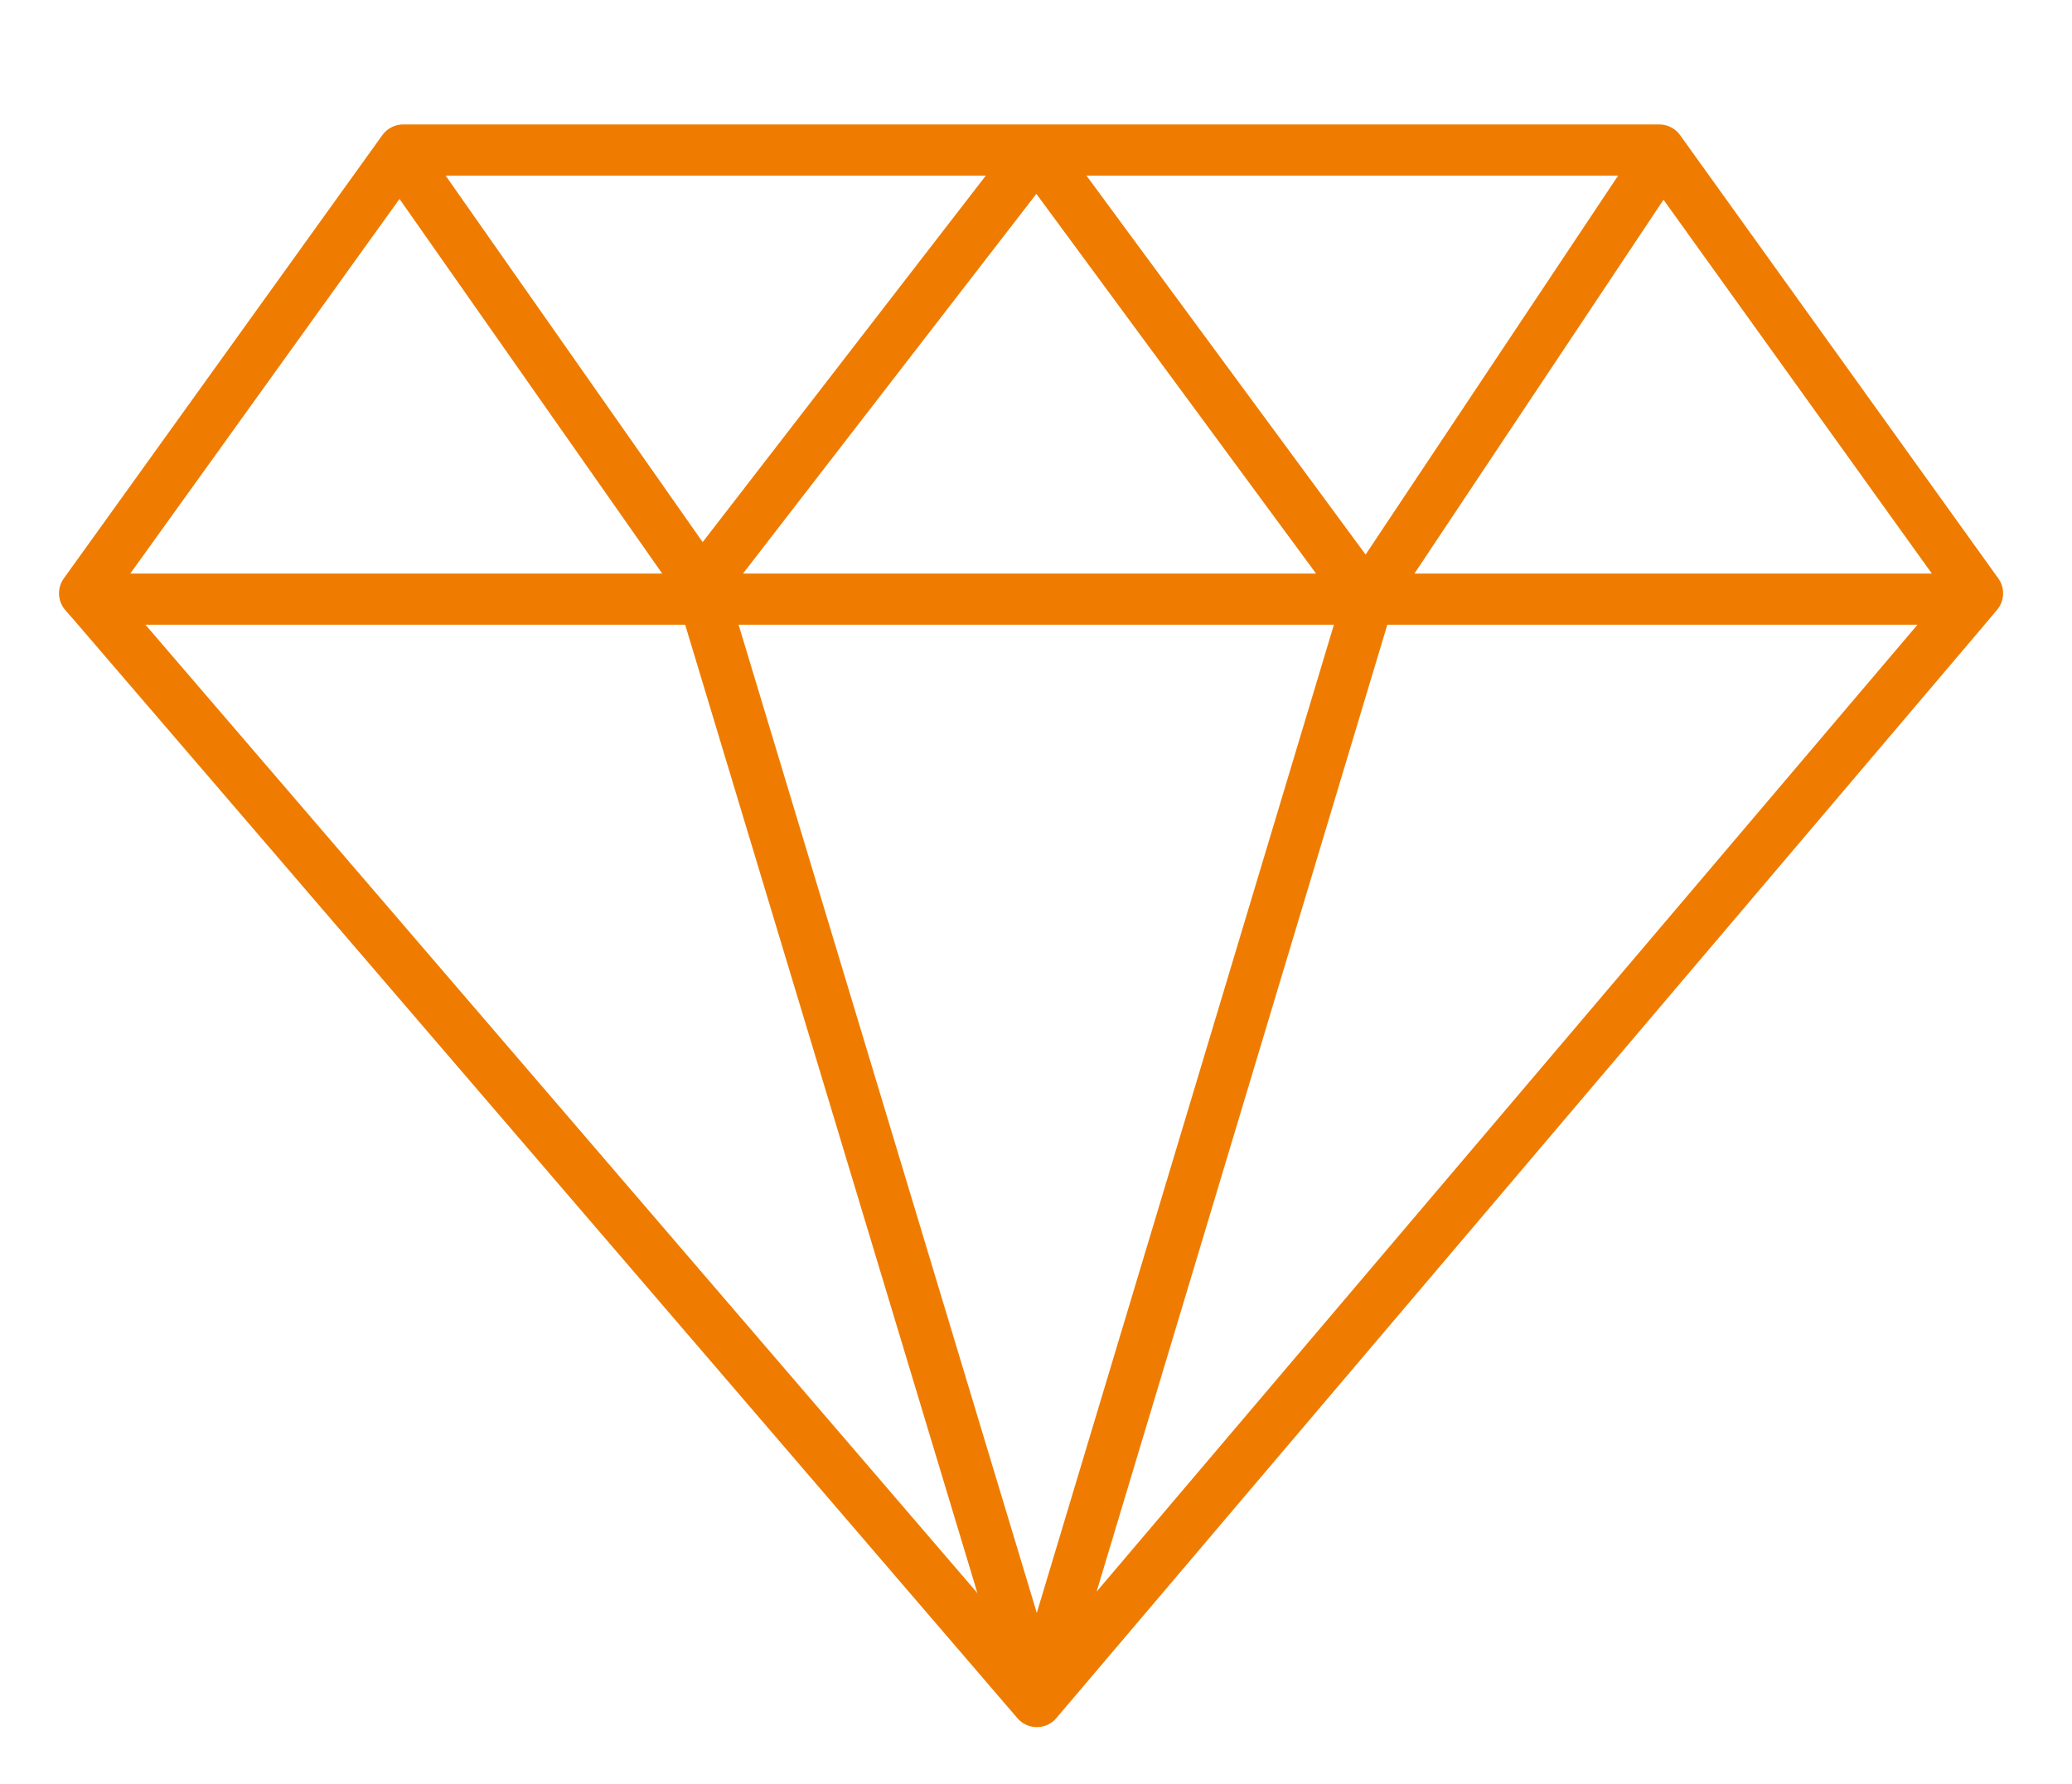
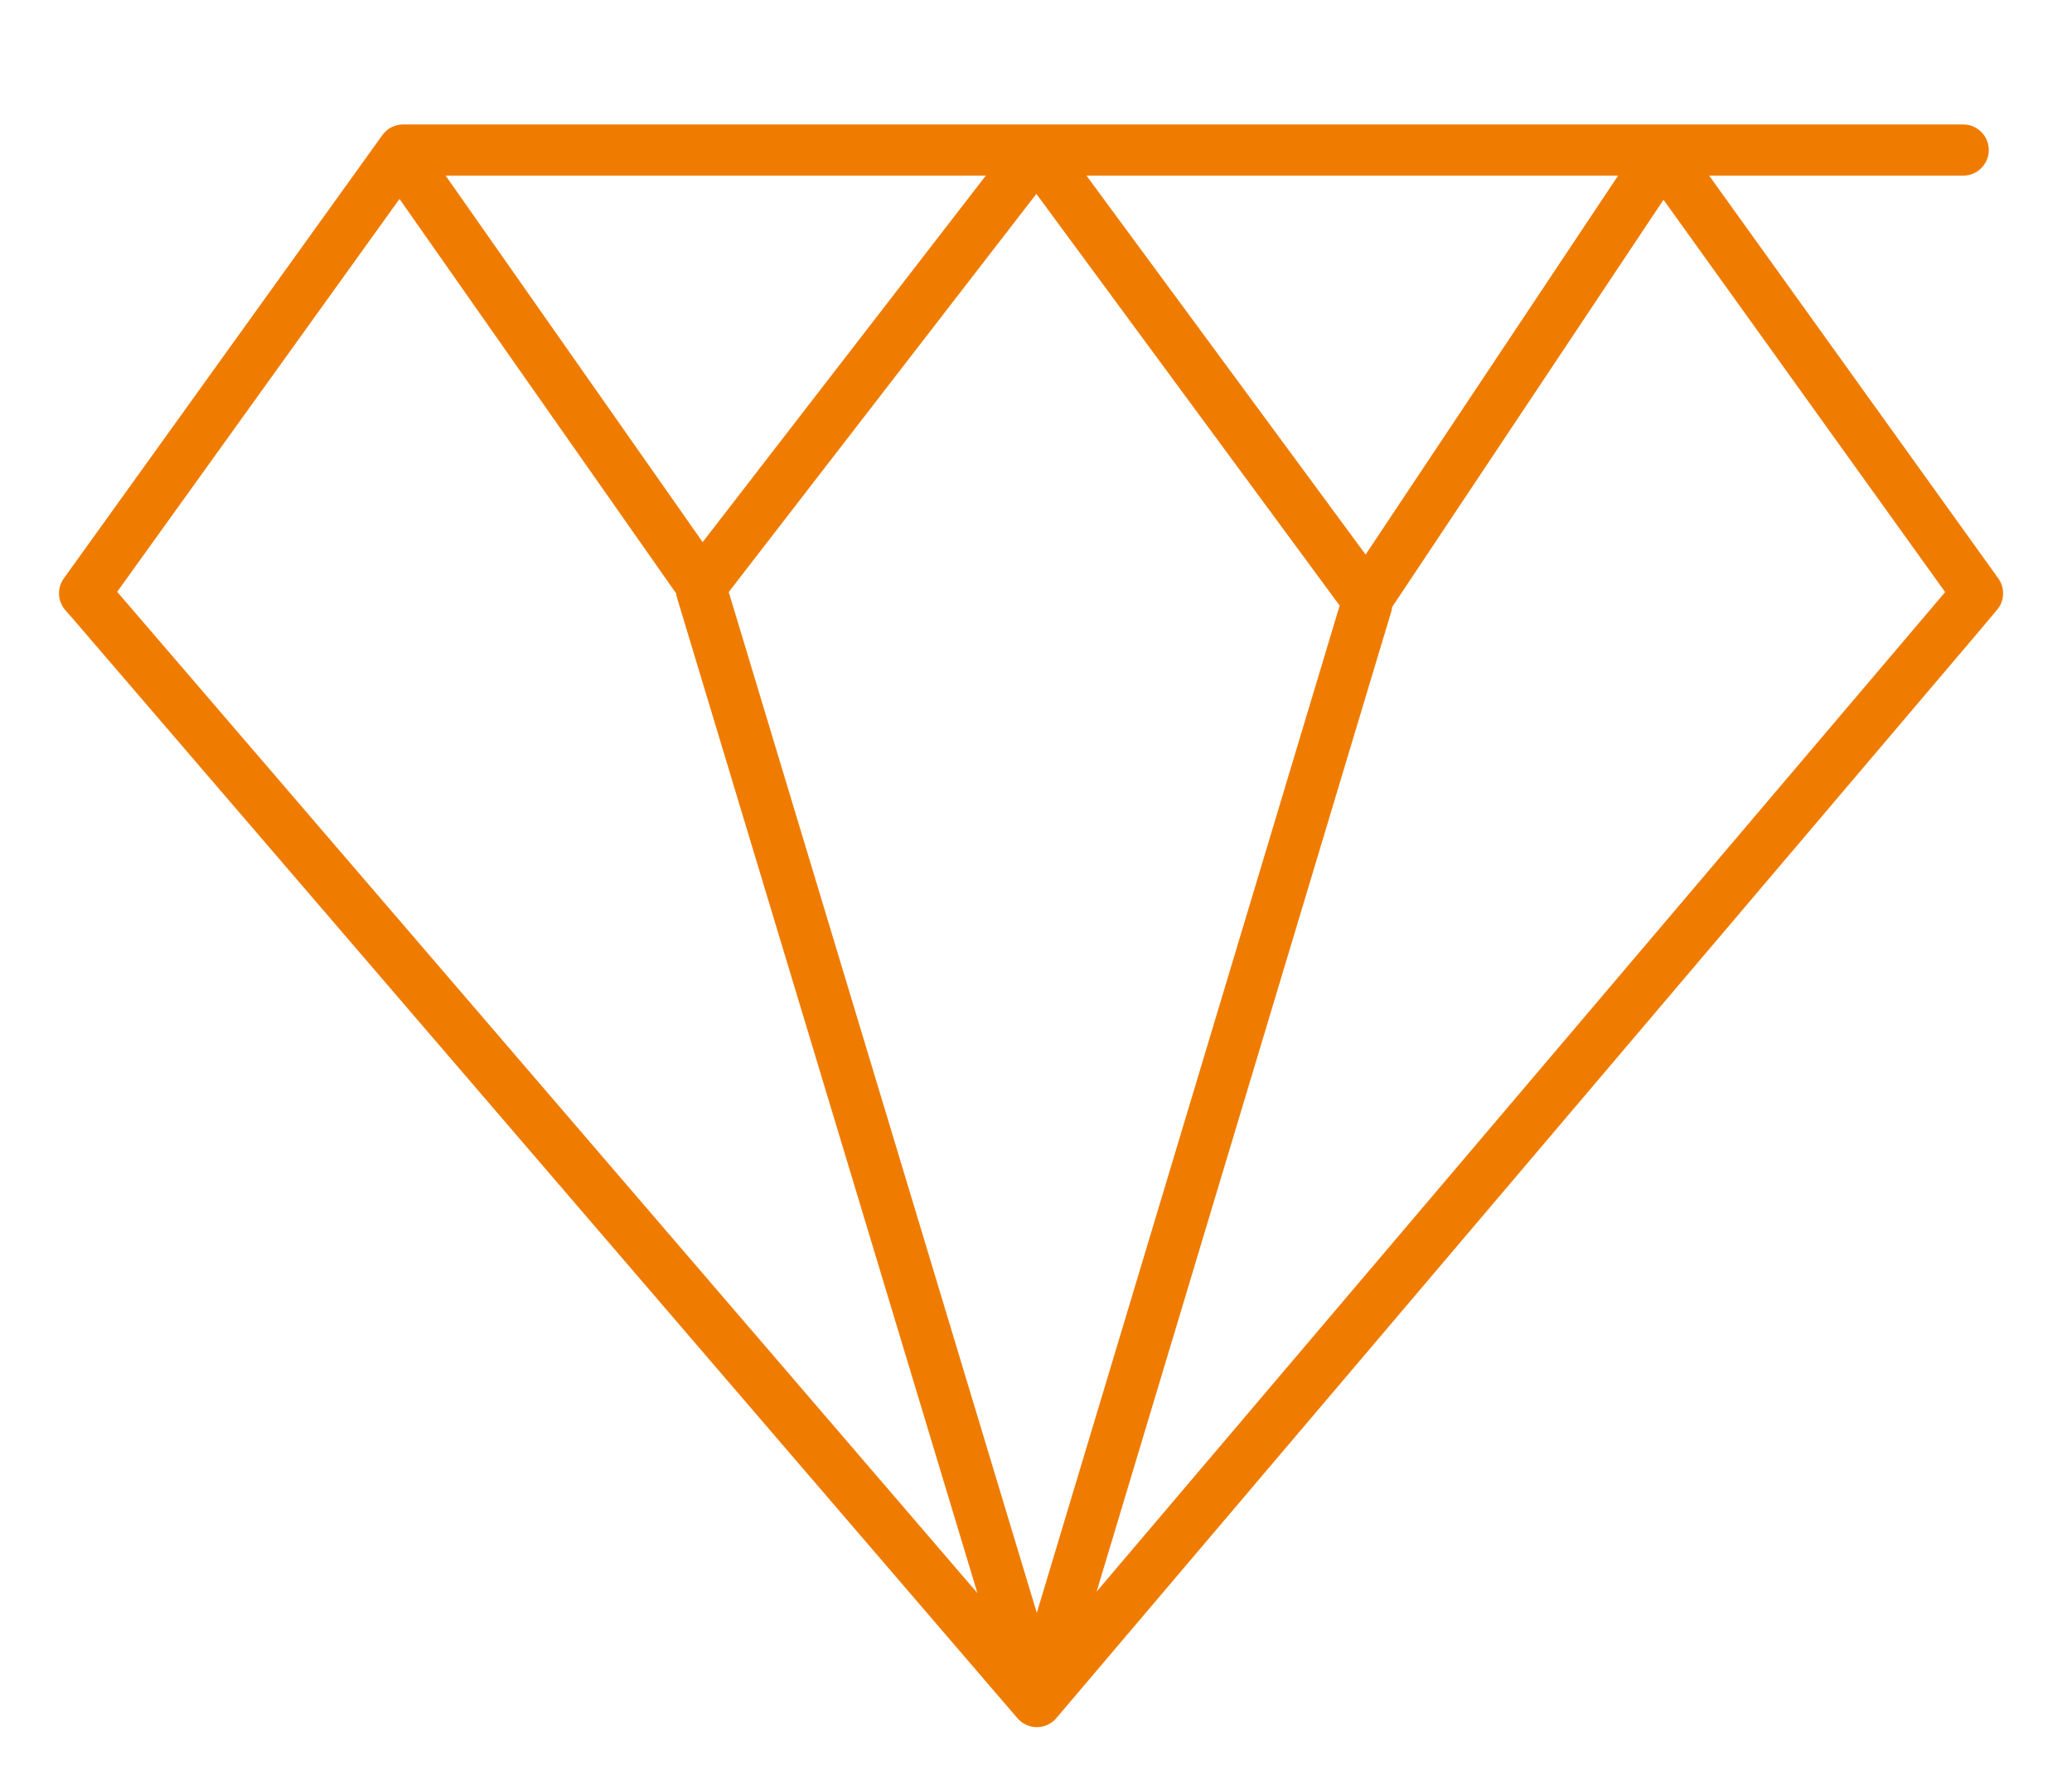
<svg xmlns="http://www.w3.org/2000/svg" id="a" data-name="text" viewBox="0 0 60.75 52.33">
  <defs>
    <style>      .b {        fill: none;        stroke: #ef7c00;        stroke-linecap: round;        stroke-linejoin: round;        stroke-width: 1.5px;      }    </style>
  </defs>
-   <path class="b" d="M11.82,4.4H48.65l9.33,13-.42,.5L30.4,49.9,2.76,17.72l-.28-.32L11.82,4.4ZM3.03,17.57H57.56M11.82,4.68l8.75,12.48,.02-.02L30.4,4.44l9.67,13.13,8.58-12.88m-28.08,12.63l9.83,32.58,9.67-32.17" />
+   <path class="b" d="M11.82,4.4H48.65l9.33,13-.42,.5L30.4,49.9,2.76,17.72l-.28-.32L11.82,4.4ZH57.56M11.82,4.68l8.75,12.48,.02-.02L30.4,4.44l9.67,13.13,8.58-12.88m-28.08,12.63l9.83,32.58,9.67-32.17" />
</svg>